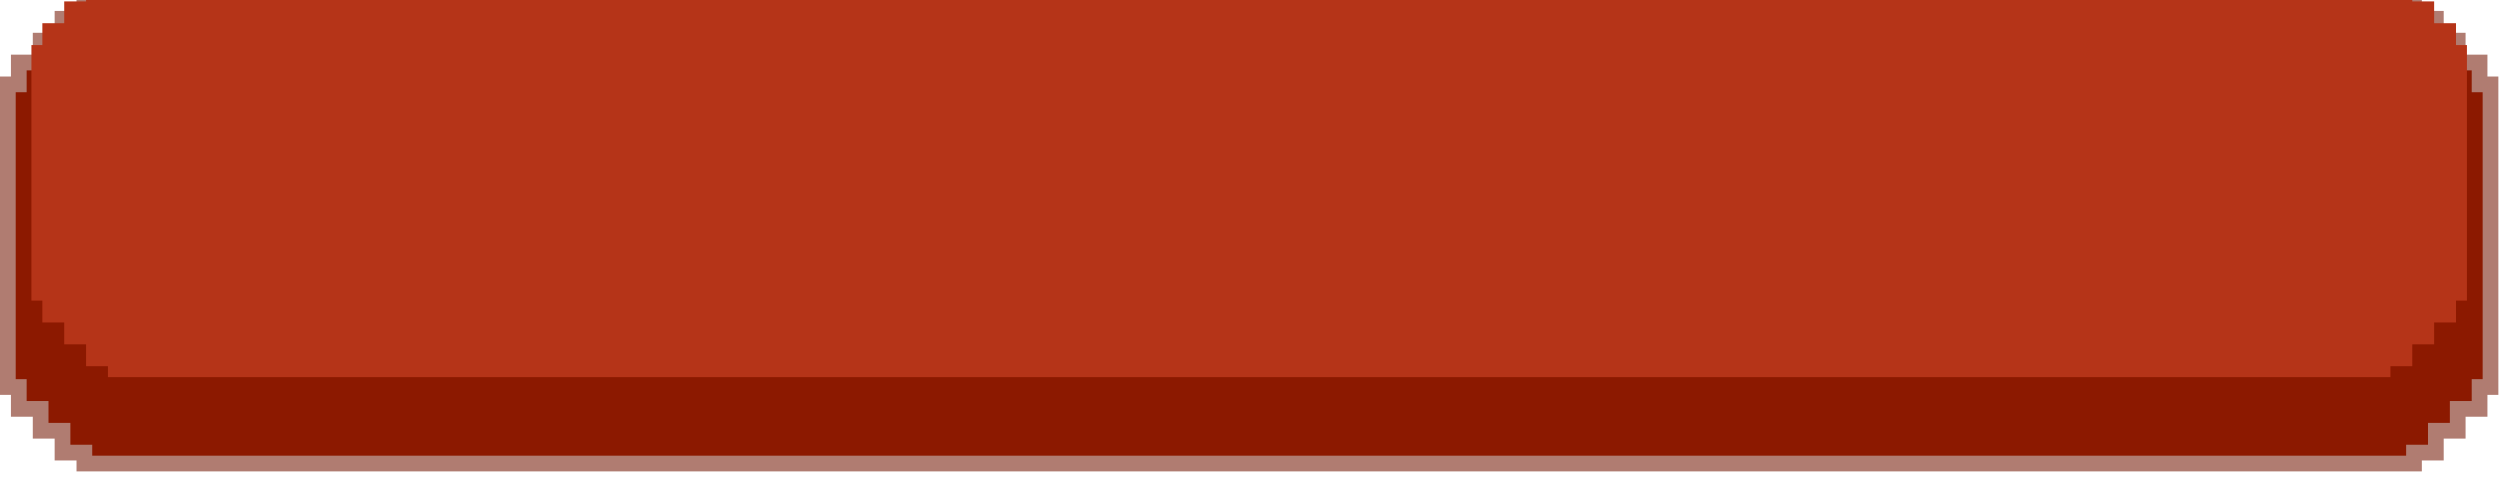
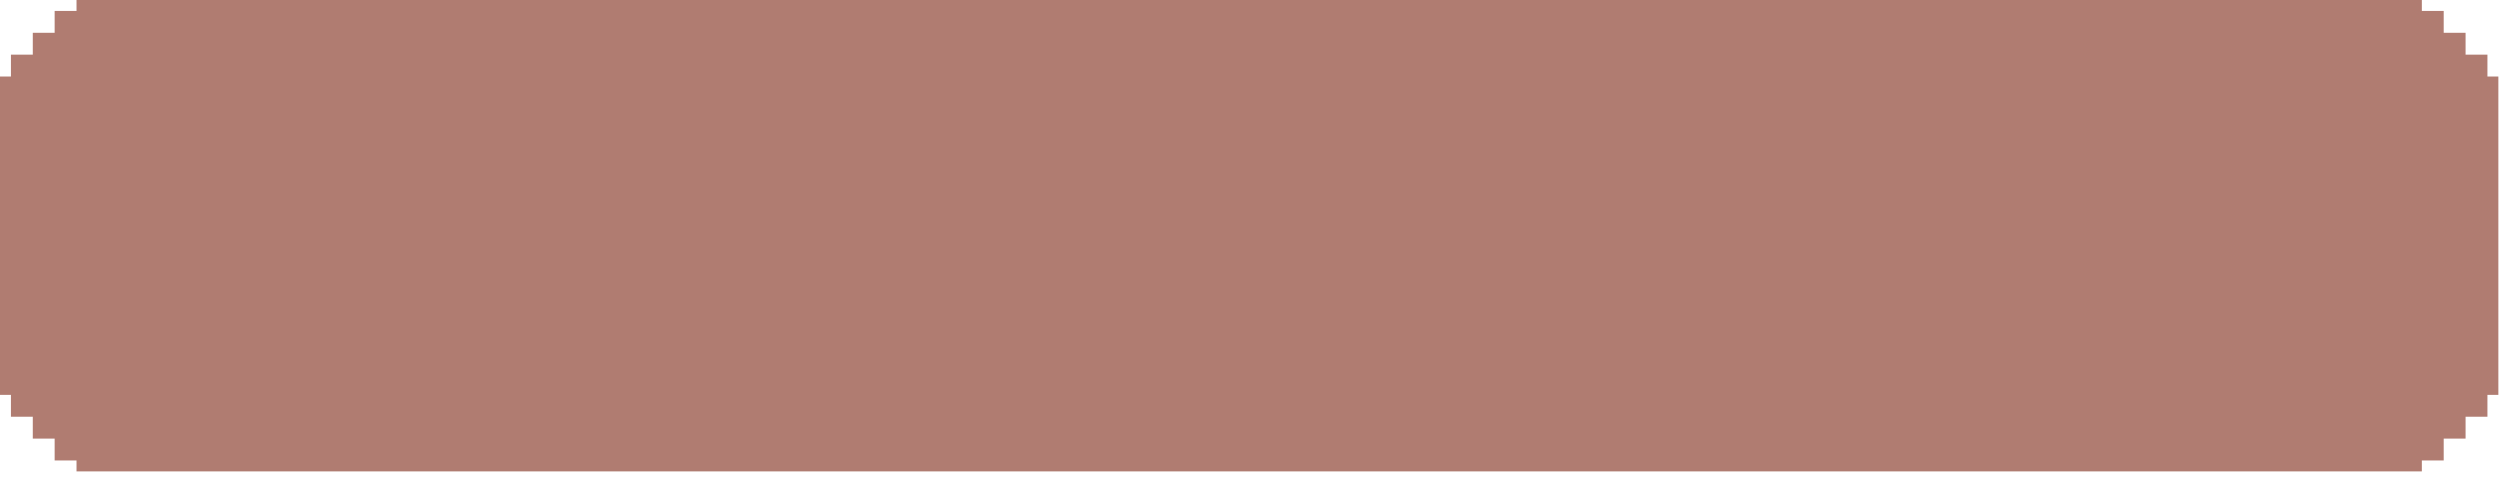
<svg xmlns="http://www.w3.org/2000/svg" width="214" height="41" viewBox="0 0 214 41" fill="none">
  <path d="M209.181 2.807V0.936H207.31V0H6.55V0.936H4.678V2.807H2.807V4.678H0.936V6.55H0V33.801H0.936L0.936 35.672H2.807V37.544H4.678V39.415H6.55V40.351H207.31V39.415H209.181V37.544H211.053V35.672H212.924V33.801H213.86V6.55H212.924V4.678H211.053V2.807H209.181Z" fill="#B07C71" />
-   <path d="M207.836 4.152V2.281H205.965V1.345H7.895V2.281H6.024V4.152H4.152V6.024H2.281V7.895H1.345V32.456H2.281L2.281 34.328H4.152V36.199H6.024V38.07H7.895V39.006H205.965V38.07H207.836V36.199H209.708V34.328H211.579V32.456H212.515V7.895H211.579V6.024H209.708V4.152H207.836Z" fill="#8C1900" />
  <g filter="url(#filter0_i_167_23)">
-     <path d="M206.491 5.497V3.626H204.62V2.69H9.24V3.626H7.368V5.497H5.497V7.368H3.626V9.24H2.69C2.69 33.372 2.69 11.014 2.69 31.111H3.626L3.626 32.982H5.497V34.854H7.368V36.725H9.24V37.661H204.62V36.725H206.491V34.854H208.362V32.982H210.234V31.111H211.169V9.24H210.234V7.368H208.362V5.497H206.491Z" fill="#B53418" />
-   </g>
+     </g>
  <defs>
    <filter id="filter0_i_167_23" x="2.69" y="2.69" width="208.479" height="34.971" filterUnits="userSpaceOnUse" color-interpolation-filters="sRGB">
      <feFlood flood-opacity="0" result="BackgroundImageFix" />
      <feBlend mode="normal" in="SourceGraphic" in2="BackgroundImageFix" result="shape" />
      <feColorMatrix in="SourceAlpha" type="matrix" values="0 0 0 0 0 0 0 0 0 0 0 0 0 0 0 0 0 0 127 0" result="hardAlpha" />
      <feOffset dy="-5.38" />
      <feComposite in2="hardAlpha" operator="arithmetic" k2="-1" k3="1" />
      <feColorMatrix type="matrix" values="0 0 0 0 1 0 0 0 0 1 0 0 0 0 1 0 0 0 0.25 0" />
      <feBlend mode="normal" in2="shape" result="effect1_innerShadow_167_23" />
    </filter>
  </defs>
</svg>